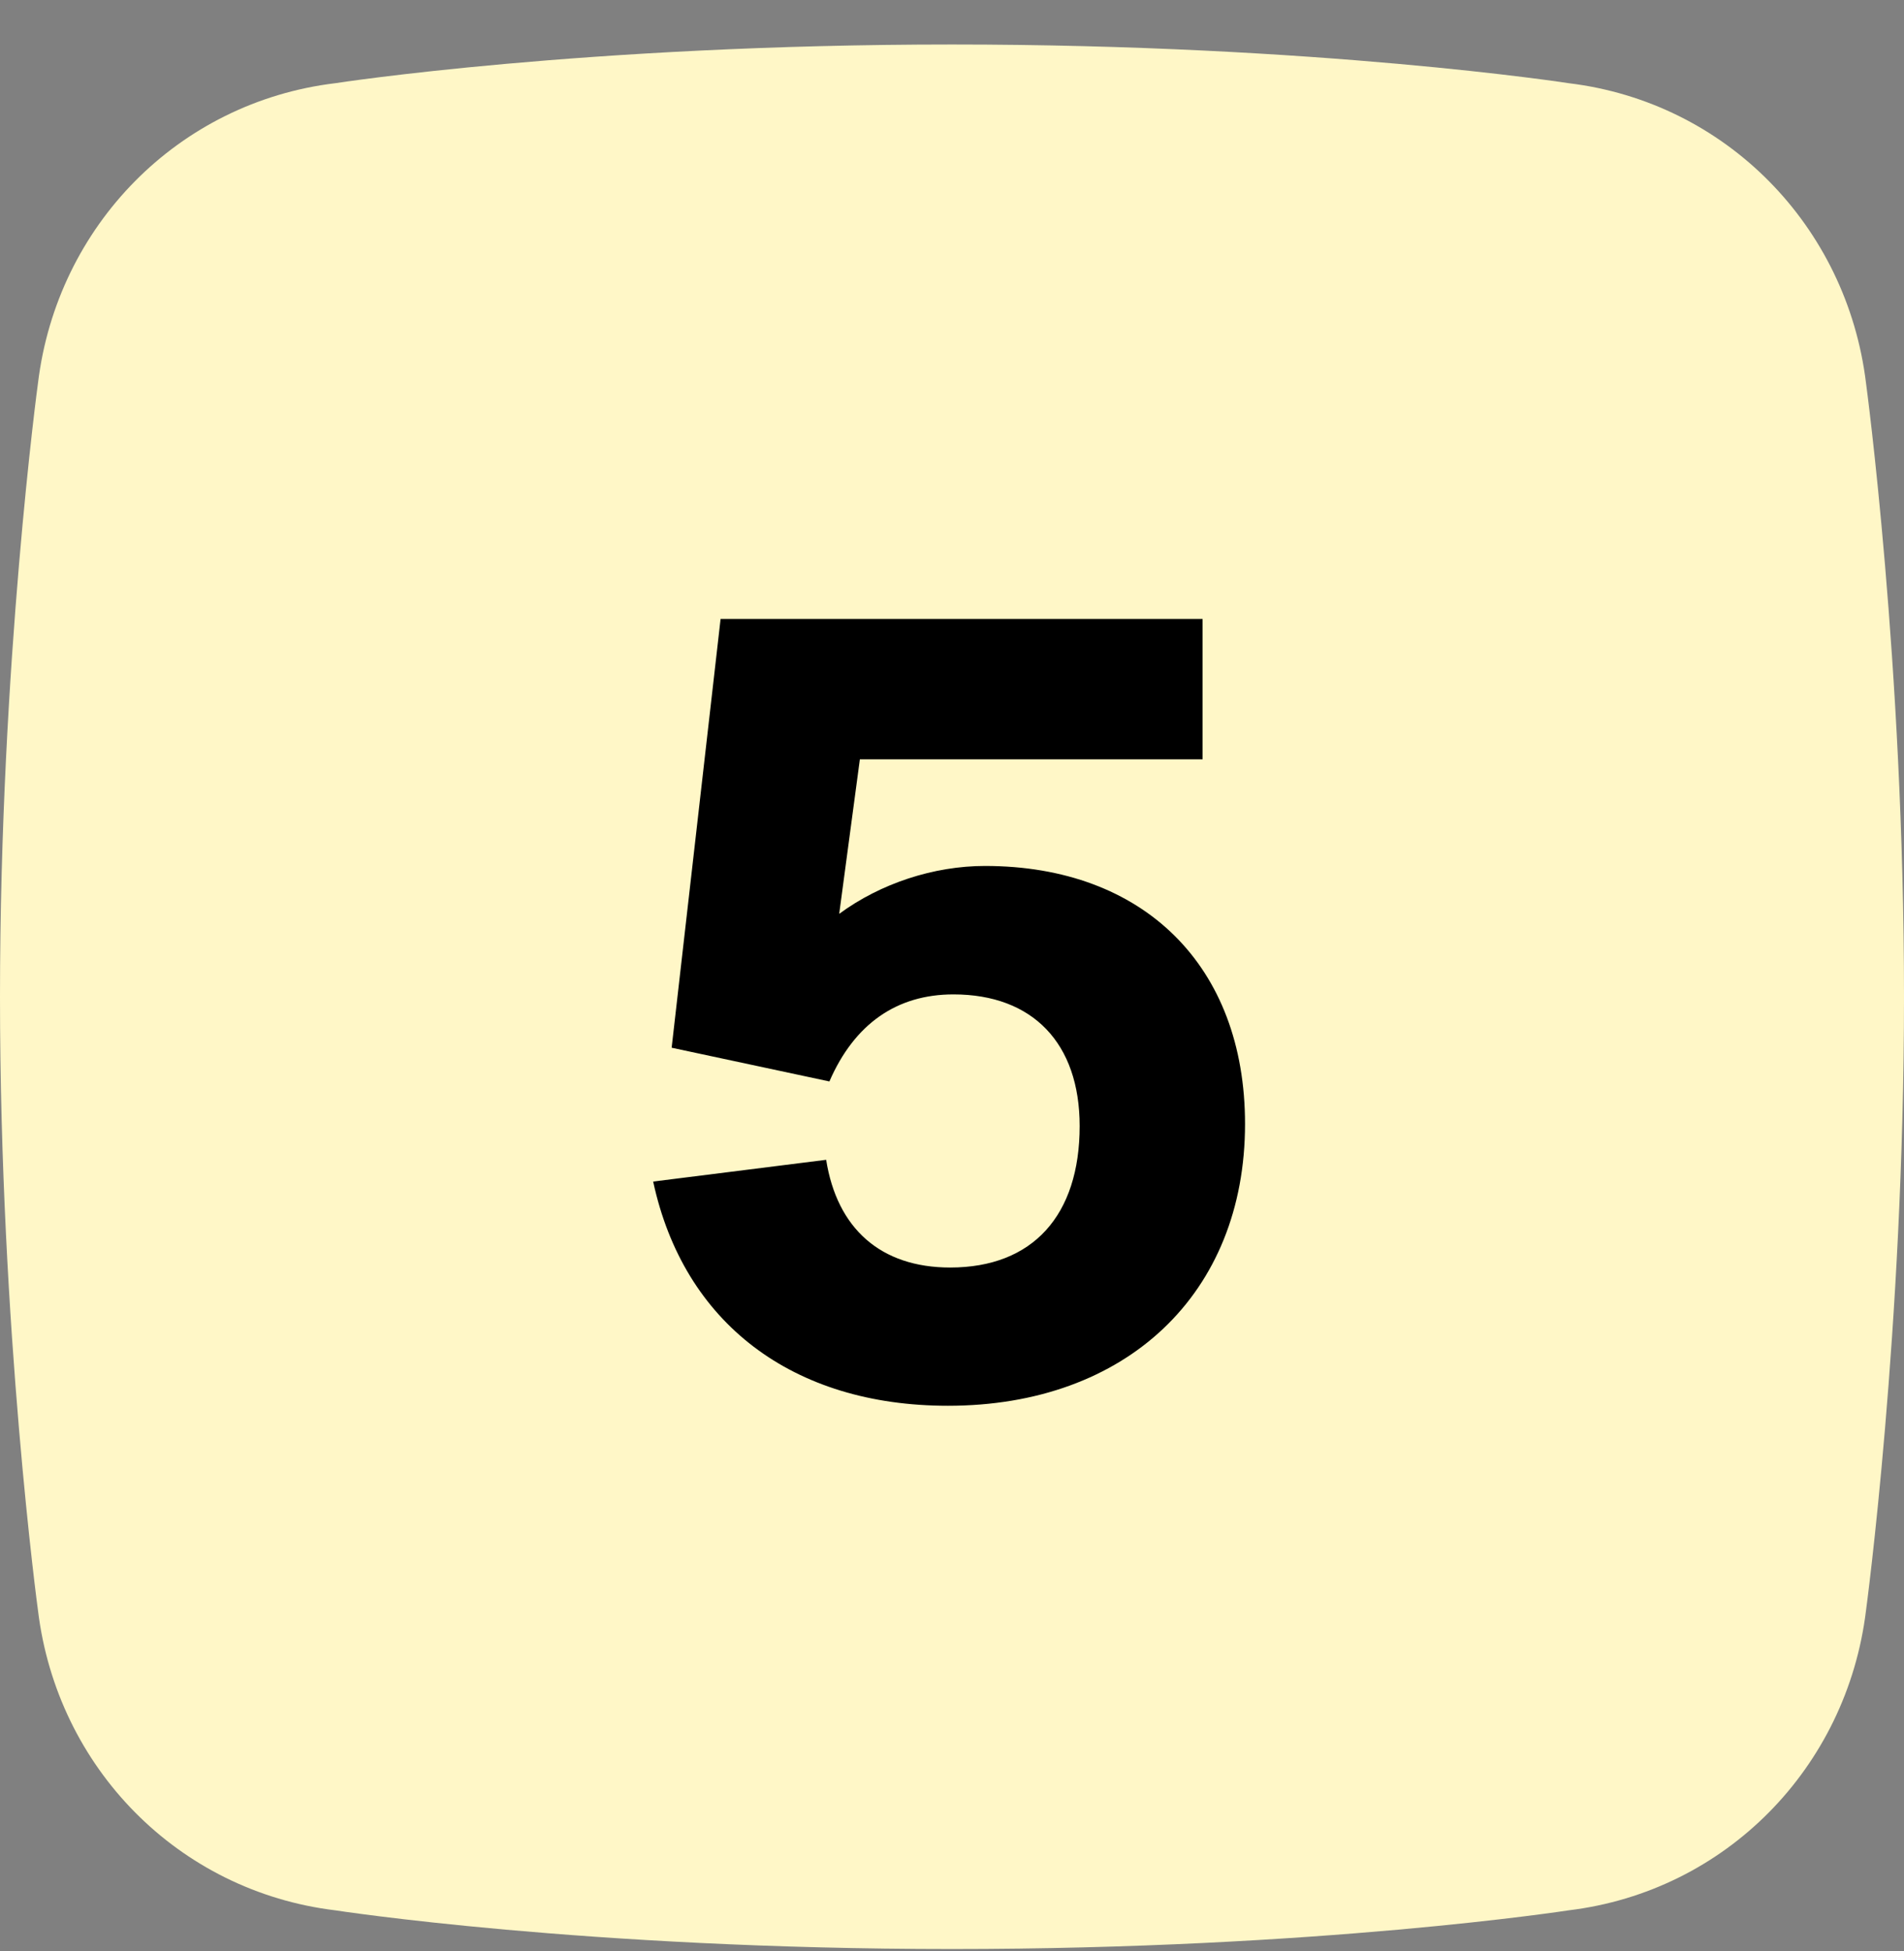
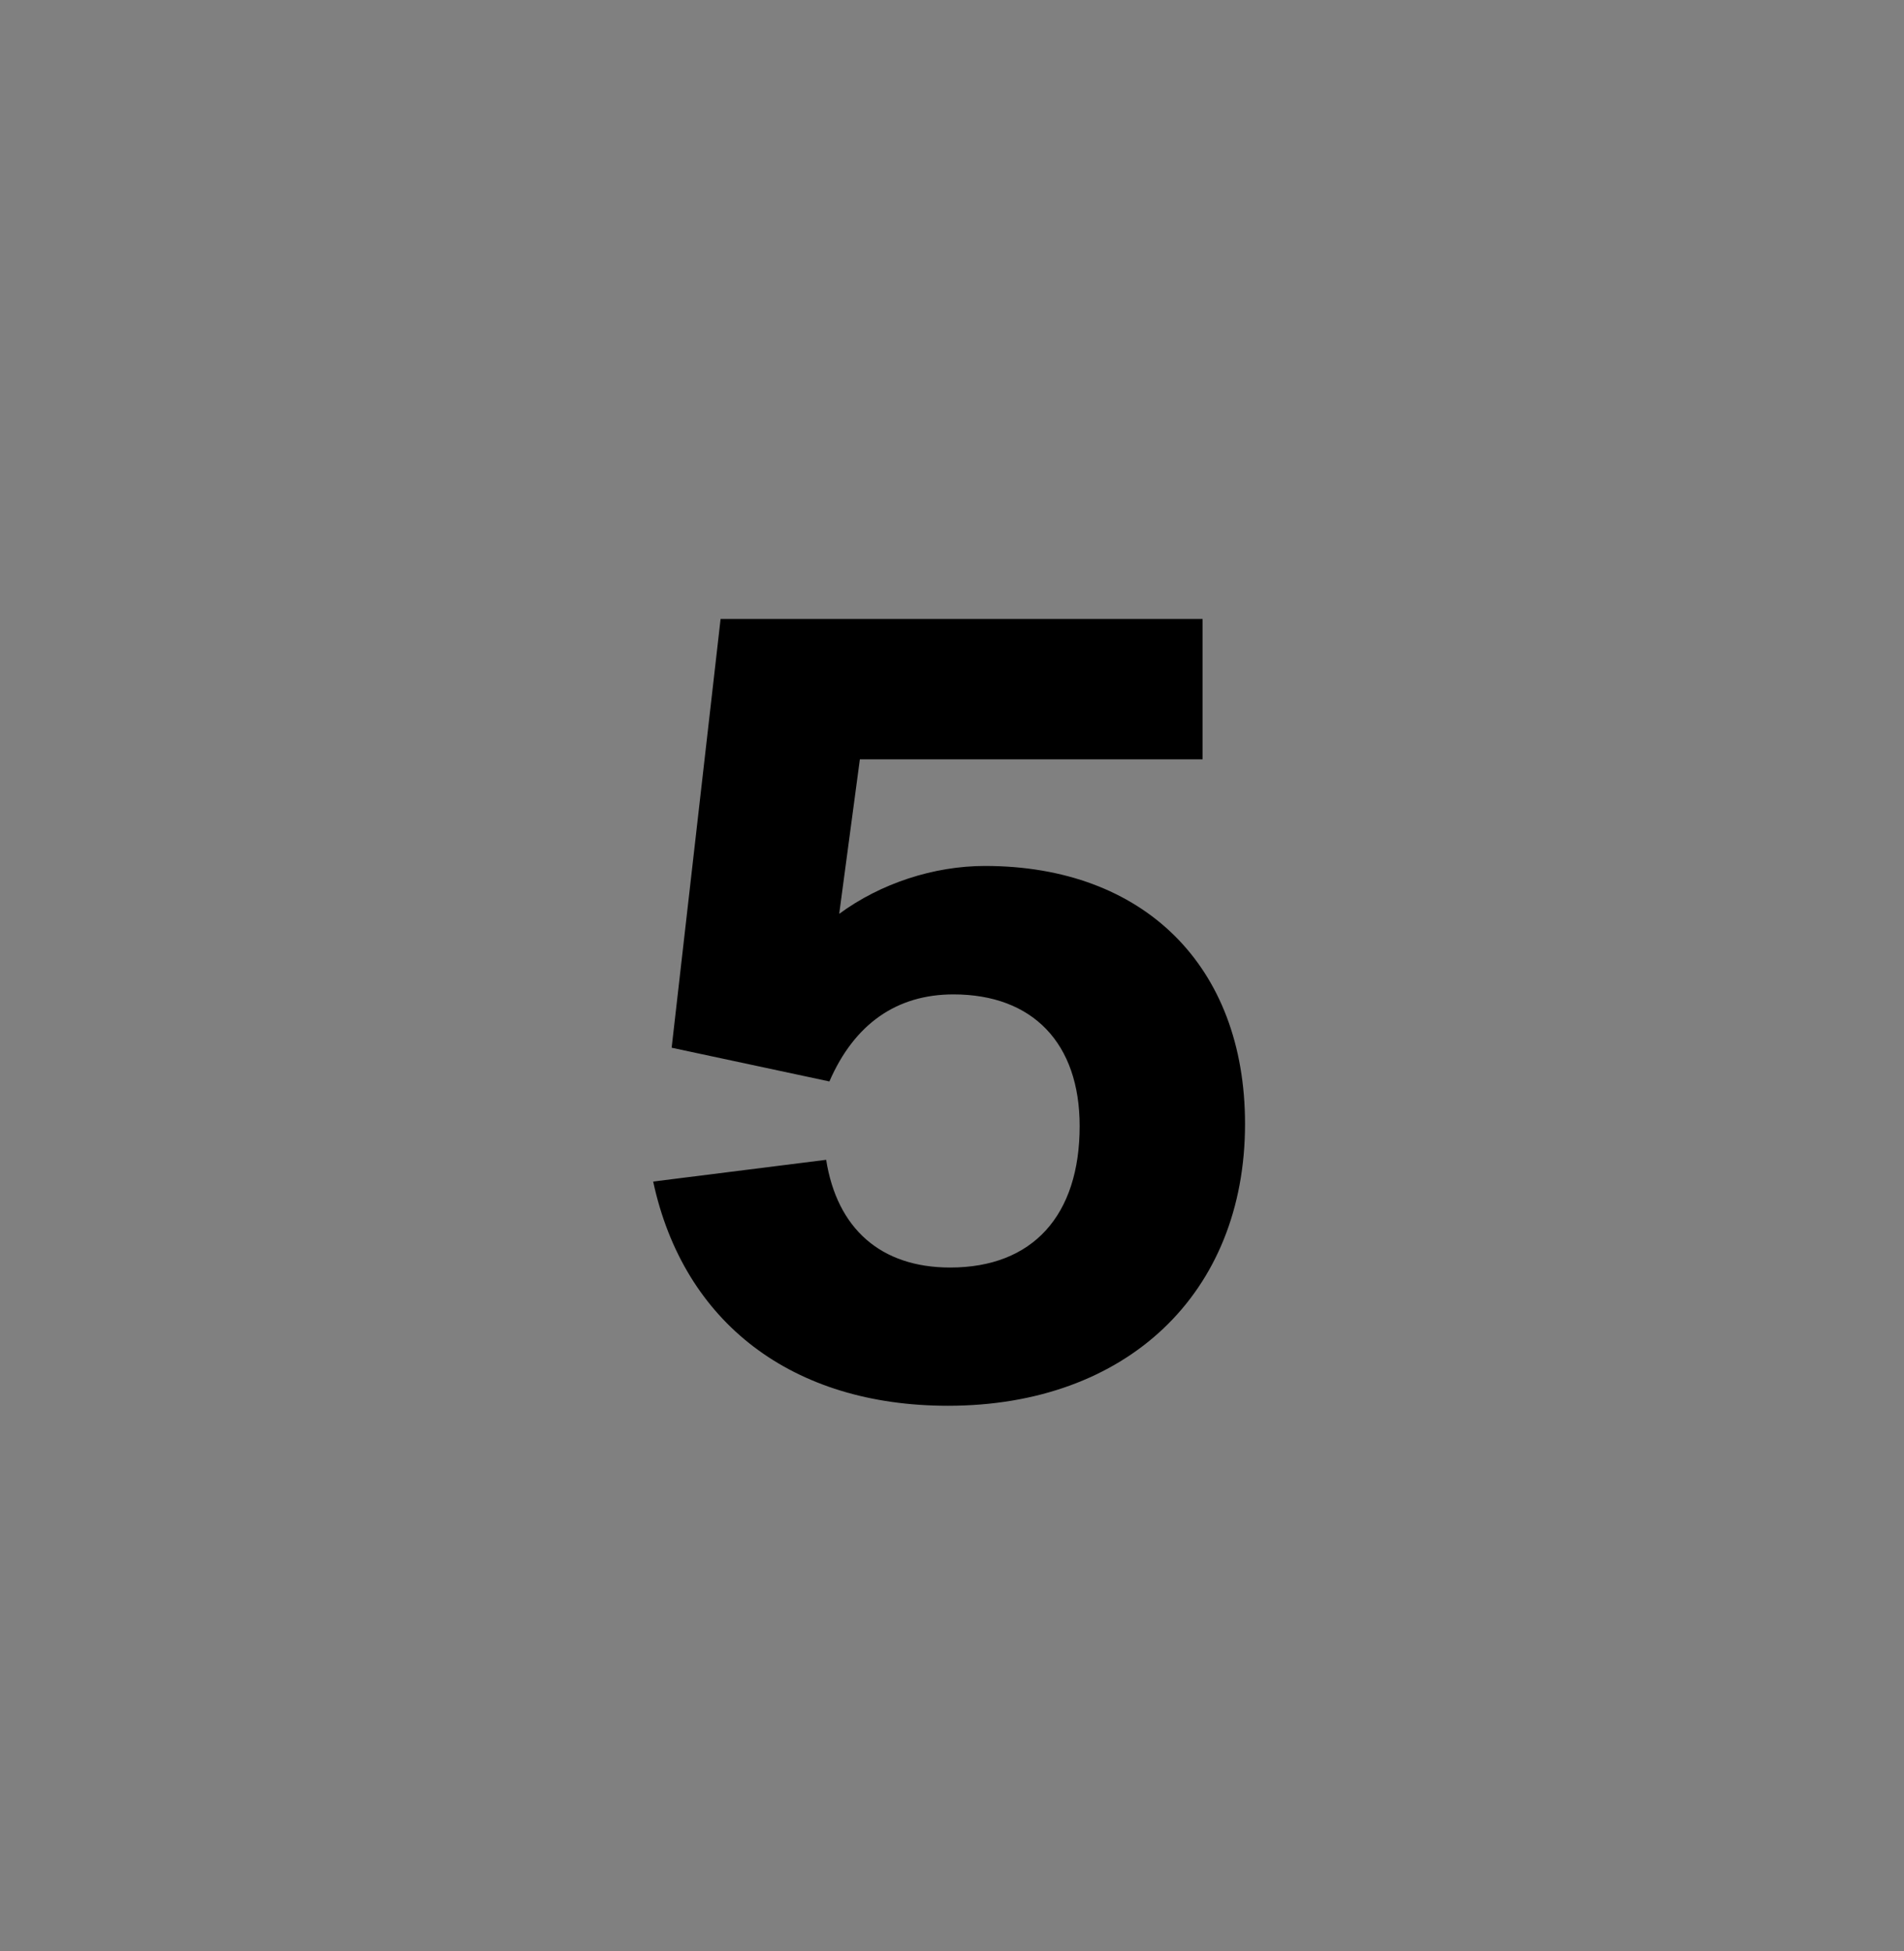
<svg xmlns="http://www.w3.org/2000/svg" width="41" height="42" viewBox="0 0 41 42" fill="none">
  <rect x="0" y="0" width="41" height="42" fill="#808080" stroke="none" />
-   <path fill-rule="evenodd" clip-rule="evenodd" d="M33.778 1.791C33.778 1.791 28.407 0.958 20.5 0.958C12.593 0.958 7.221 1.791 7.221 1.791C3.837 2.199 1.228 4.864 0.818 8.247C0.817 8.247 0 14.283 0 21.458C0 28.633 0.817 34.668 0.818 34.669C1.228 38.052 3.837 40.716 7.221 41.125C7.221 41.125 12.593 41.958 20.5 41.958C28.407 41.958 33.778 41.125 33.778 41.125C37.163 40.716 39.771 38.052 40.182 34.669C40.182 34.668 41 28.633 41 21.458C41 14.283 40.182 8.247 40.182 8.247C39.771 4.864 37.163 2.199 33.778 1.791Z" fill="#FFF7C7" />
  <path d="M20.414 30.263C24.256 30.263 26.81 27.849 26.81 24.195C26.81 20.797 24.631 18.642 21.211 18.642C20.109 18.642 18.961 19.017 18.071 19.673L18.516 16.346H25.896V13.324H15.517L14.463 22.555L17.86 23.281C18.399 22.039 19.313 21.407 20.531 21.407C22.241 21.407 23.249 22.461 23.249 24.241C23.249 26.163 22.241 27.287 20.461 27.287C18.961 27.287 18.024 26.444 17.79 24.968L14.065 25.436C14.721 28.482 17.064 30.263 20.414 30.263Z" fill="black" />
</svg>